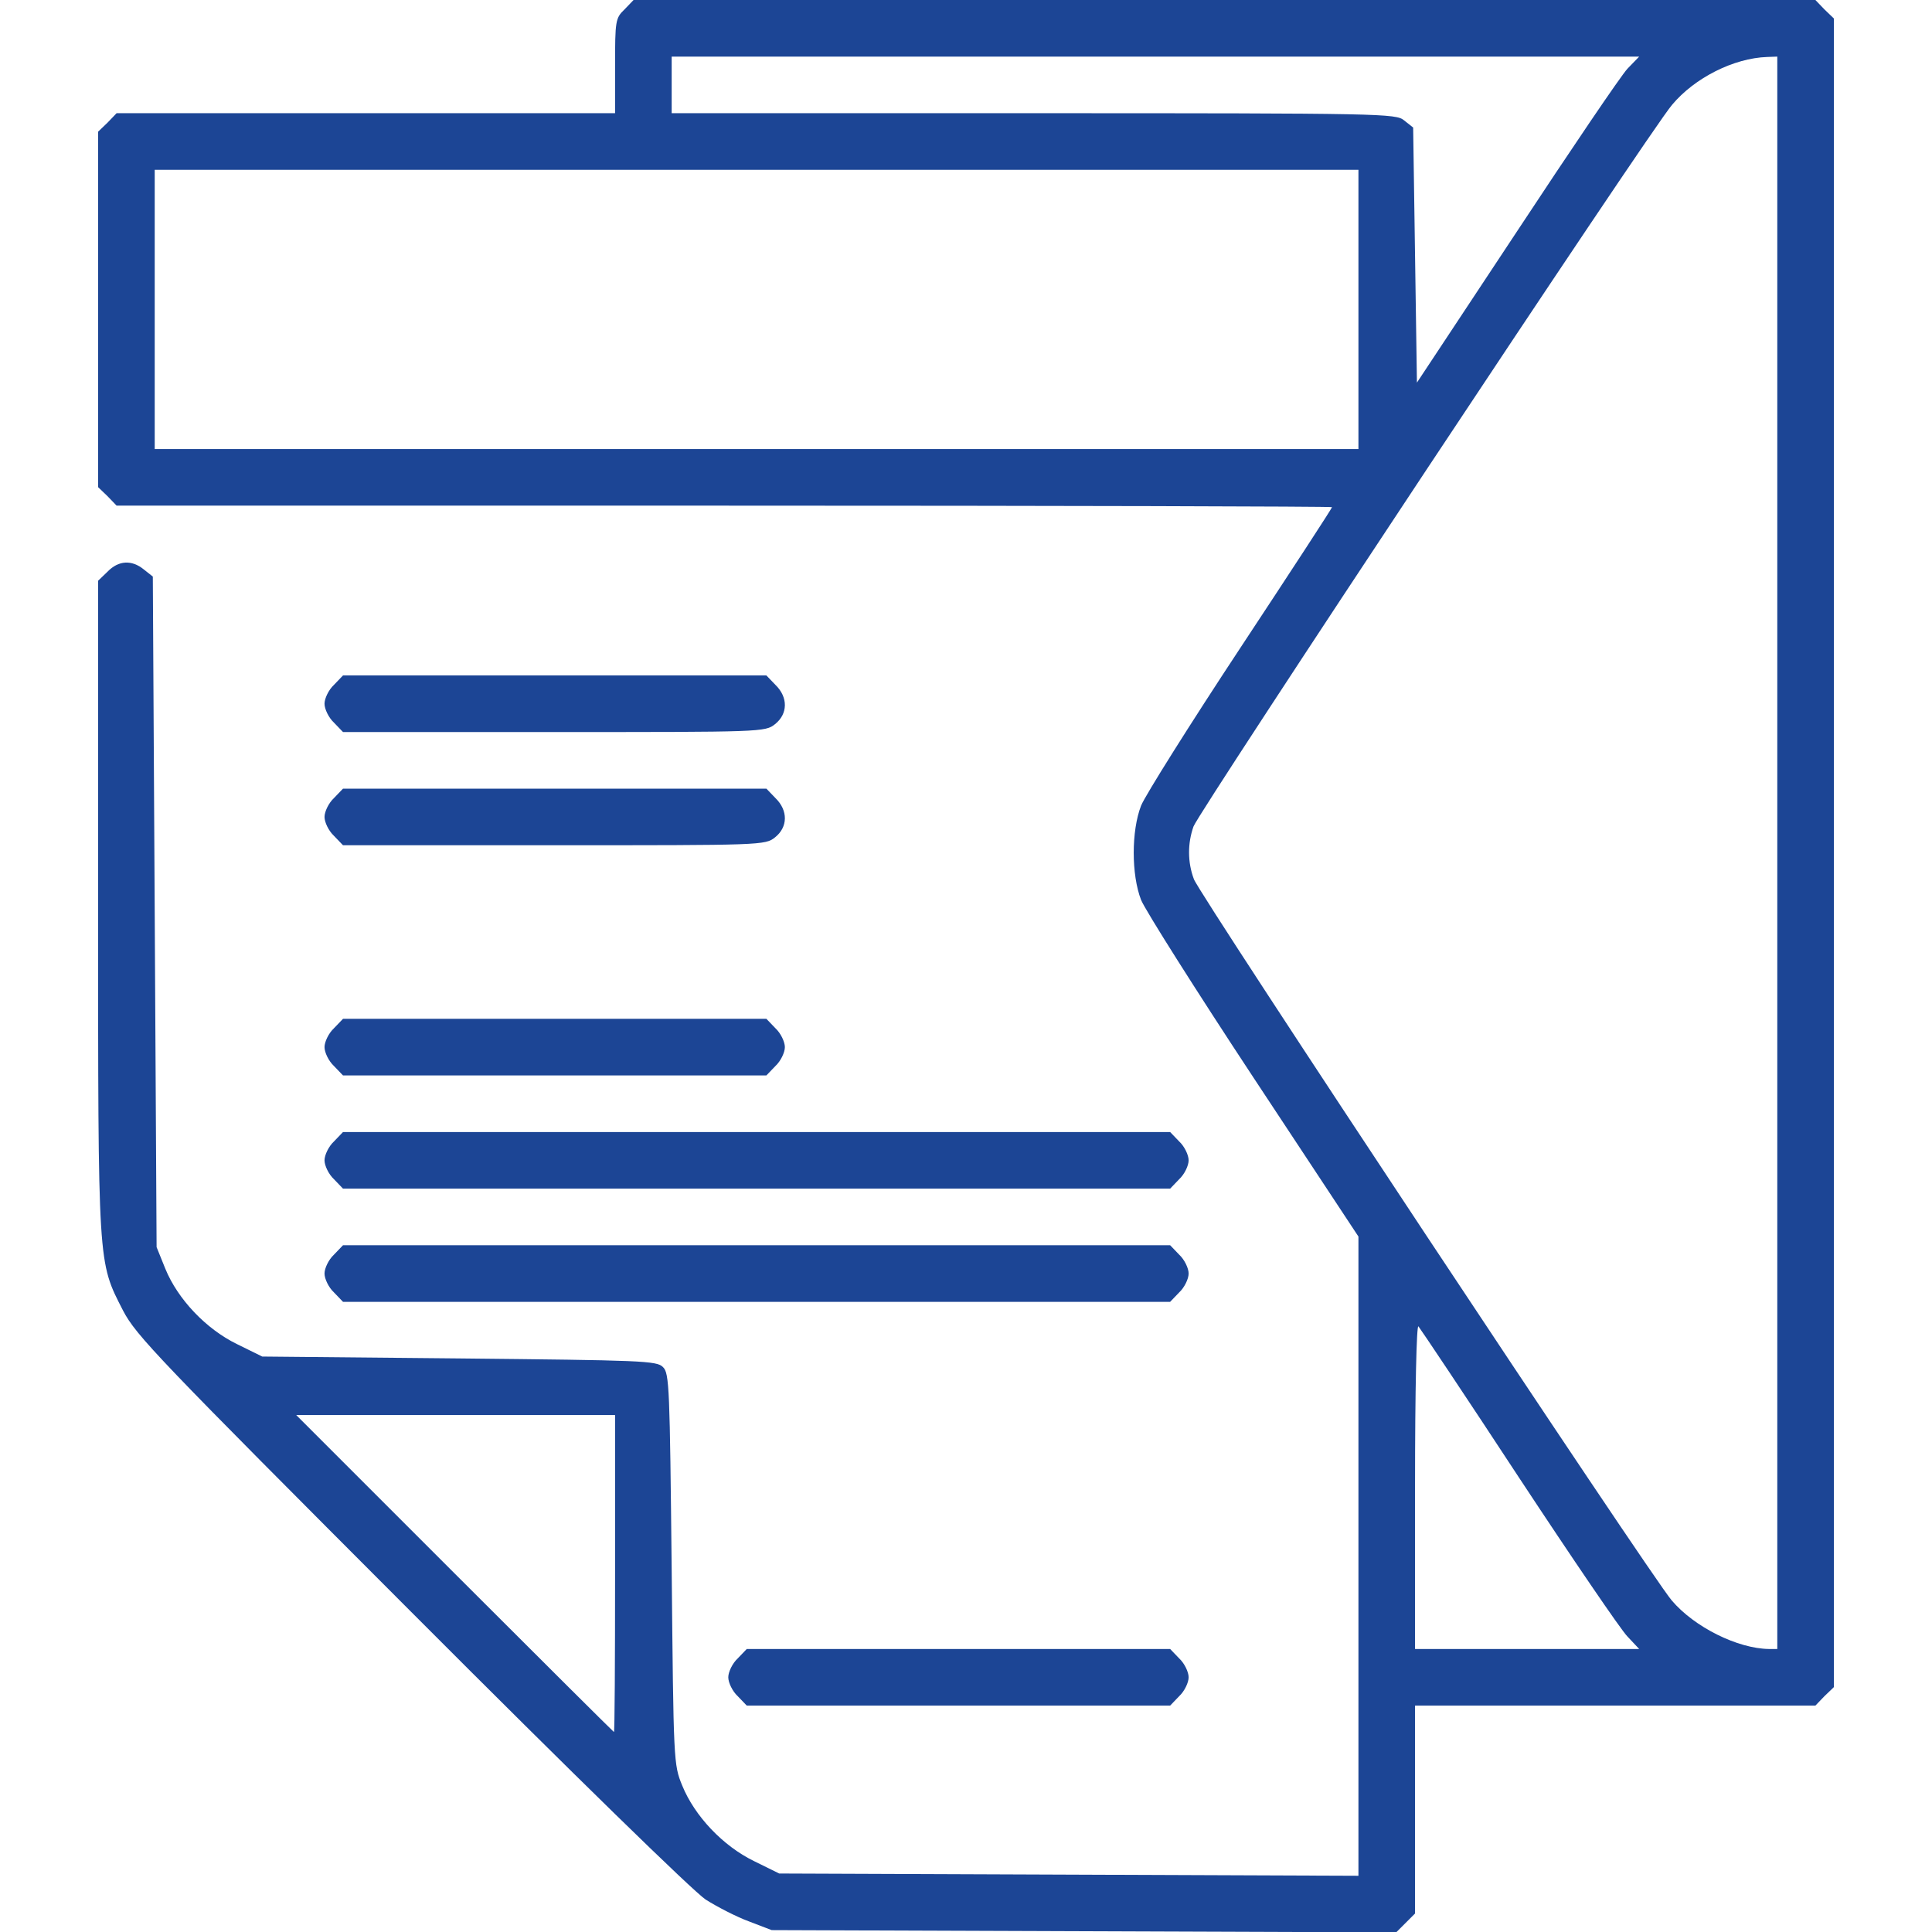
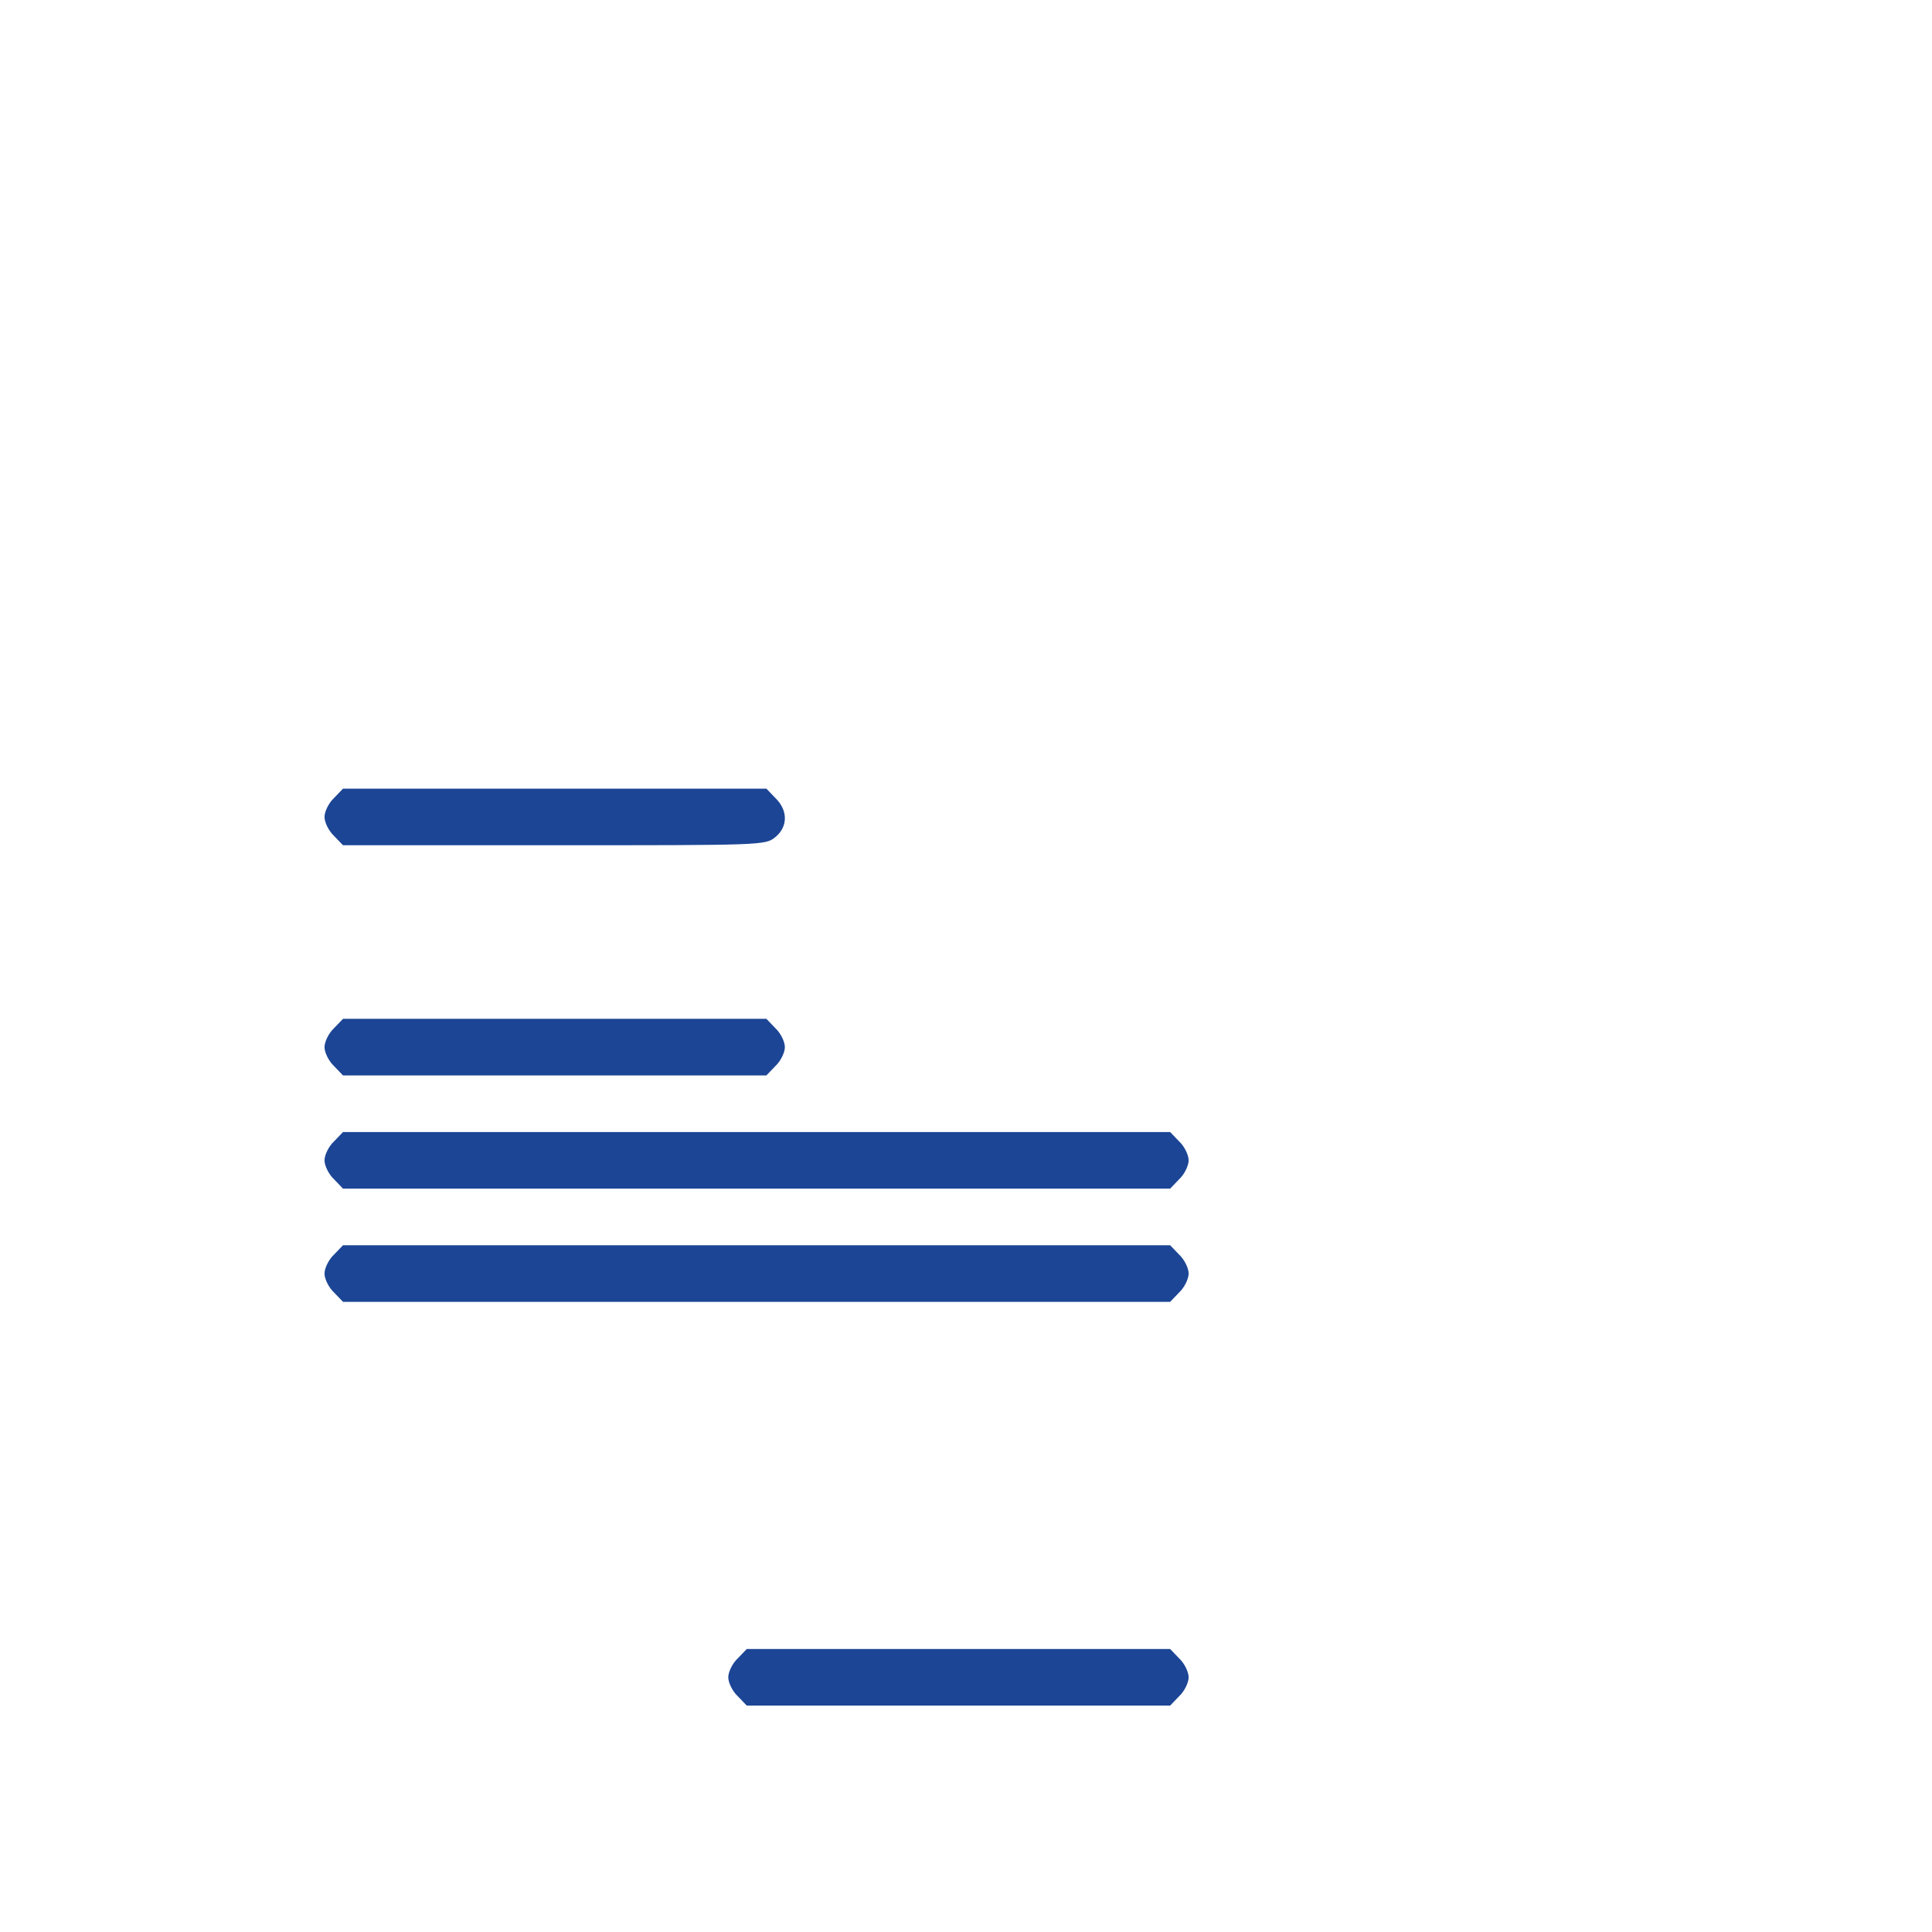
<svg xmlns="http://www.w3.org/2000/svg" version="1.1" id="Layer_1" x="0px" y="0px" viewBox="0 0 512 512" style="enable-background:new 0 0 512 512;" xml:space="preserve">
  <style type="text/css">
	.st0{fill:#1C4595;}
</style>
  <g transform="translate(0,512) scale(0.1,-0.1)">
-     <path class="st0" d="M1655,5095c-24-23-25-30-25-150v-125H970H309l-24-25l-25-24v-471v-471l25-24l24-25h1611c885,0,1610-2,1610-4   c0-3-109-170-243-373s-252-391-263-418c-26-67-26-183,0-250c11-27,145-239,298-471l278-421V996V149l-768,3l-767,3l-67,33   c-82,40-157,119-190,200c-23,56-23,62-28,574c-5,479-6,519-23,535c-16,17-56,18-540,23l-522,5l-67,33c-82,40-157,119-190,200   l-23,57l-5,888l-5,889l-24,19c-32,26-67,24-96-6l-25-24v-863c0-959-1-940,66-1071c35-67,92-126,763-798c434-435,748-741,781-763   c30-19,82-46,115-58l60-23l828-3l827-3l25,25l25,25v276v275h530h531l24,25l25,24v2211v2211l-25,24l-24,25H3245H1679L1655,5095z    M4313,4938c-17-18-149-213-294-433l-264-399l-5,338l-5,338l-24,19c-22,18-53,19-982,19h-959v75v75h1282h1282L4313,4938z    M4710,2860V750h-22c-83,1-198,58-258,129c-57,67-1251,1869-1266,1911c-17,45-17,95-1,140c16,42,1210,1845,1268,1912   c60,72,164,124,252,127l27,1V2860z M3600,4300v-370H2005H410v370v370h1595h1595V4300z M4025,1205c141-214,271-405,288-422l31-33   h-297h-297v432c0,260,4,428,9,423C3764,1599,3884,1420,4025,1205z M1630,950c0-231-1-420-3-420c-1,0-191,189-422,420l-420,420h423   h422V950z" />
-     <path class="st0" d="M885,3305c-14-13-25-36-25-50s11-37,25-50l24-25h559c551,0,560,0,586,21c34,27,35,71,1,104l-24,25h-561H909   L885,3305z" />
    <path class="st0" d="M885,3005c-14-13-25-36-25-50s11-37,25-50l24-25h559c551,0,560,0,586,21c34,27,35,71,1,104l-24,25h-561H909   L885,3005z" />
    <path class="st0" d="M885,2395c-14-13-25-36-25-50s11-37,25-50l24-25h561h561l24,25c14,13,25,36,25,50s-11,37-25,50l-24,25h-561   H909L885,2395z" />
    <path class="st0" d="M885,2095c-14-13-25-36-25-50s11-37,25-50l24-25h1096h1096l24,25c14,13,25,36,25,50s-11,37-25,50l-24,25H2005   H909L885,2095z" />
    <path class="st0" d="M885,1795c-14-13-25-36-25-50s11-37,25-50l24-25h1096h1096l24,25c14,13,25,36,25,50s-11,37-25,50l-24,25H2005   H909L885,1795z" />
    <path class="st0" d="M1955,725c-14-13-25-36-25-50s11-37,25-50l24-25h561h561l24,25c14,13,25,36,25,50s-11,37-25,50l-24,25h-561   h-561L1955,725z" />
  </g>
</svg>